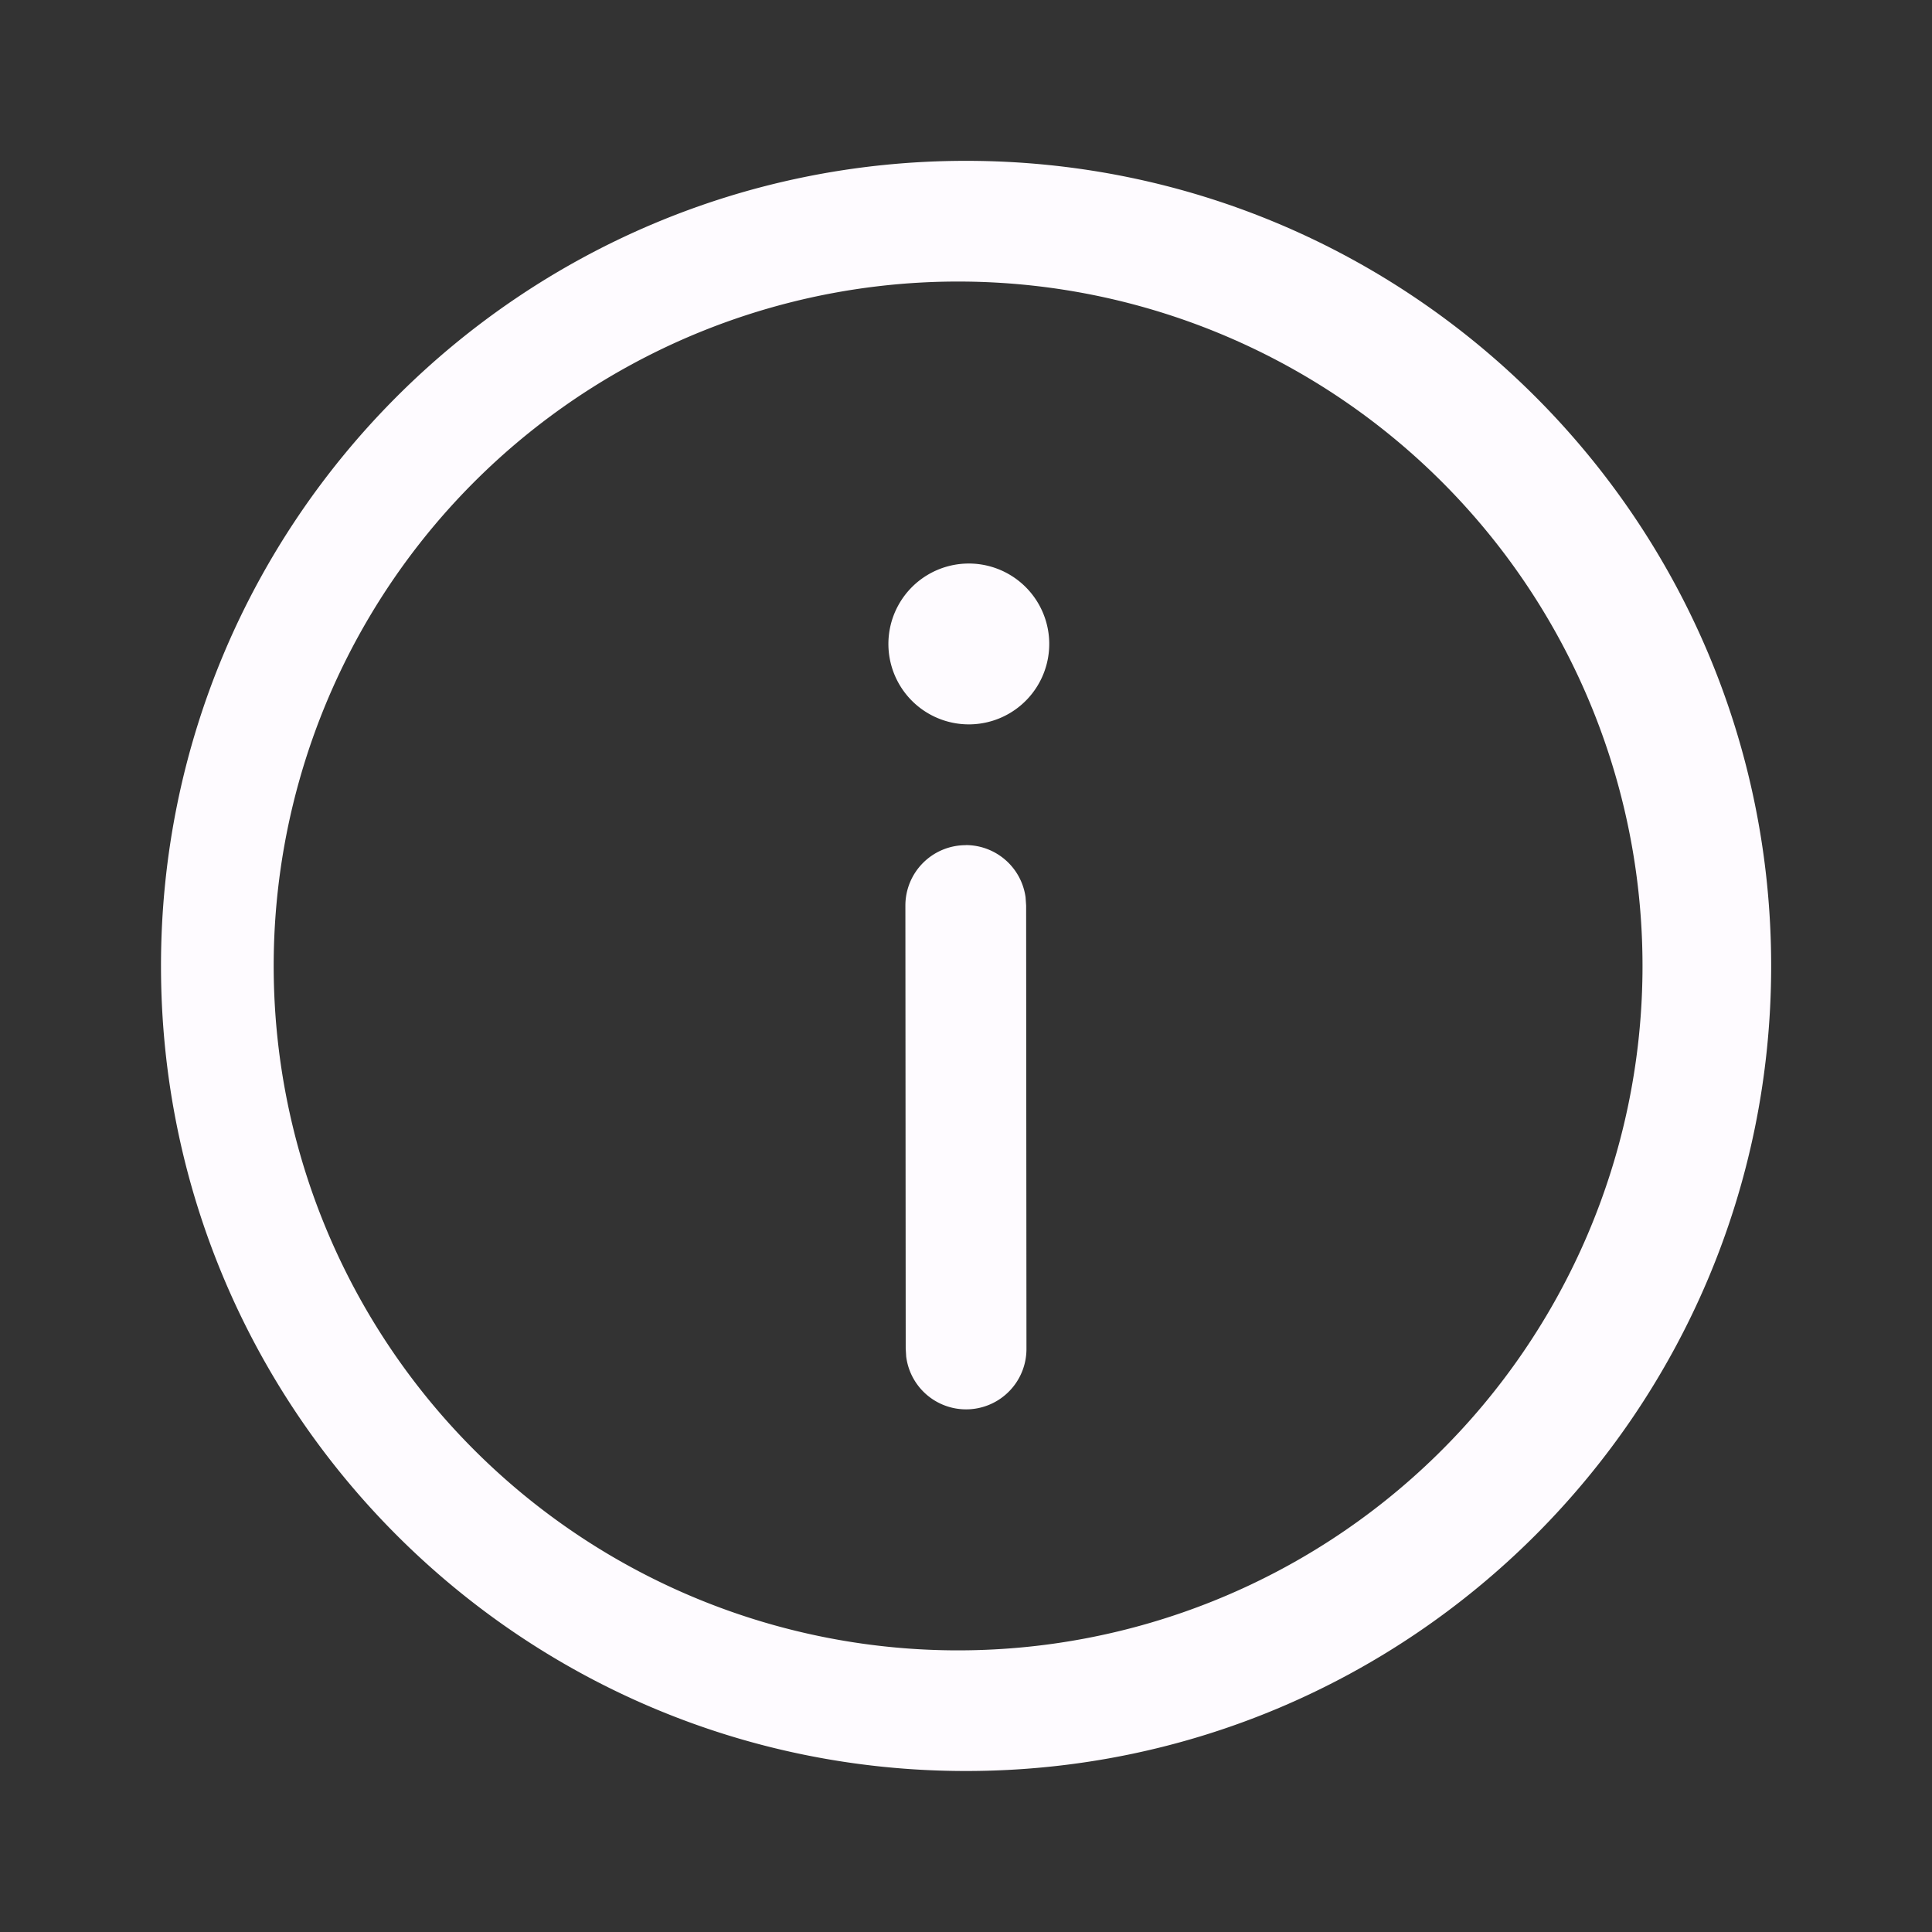
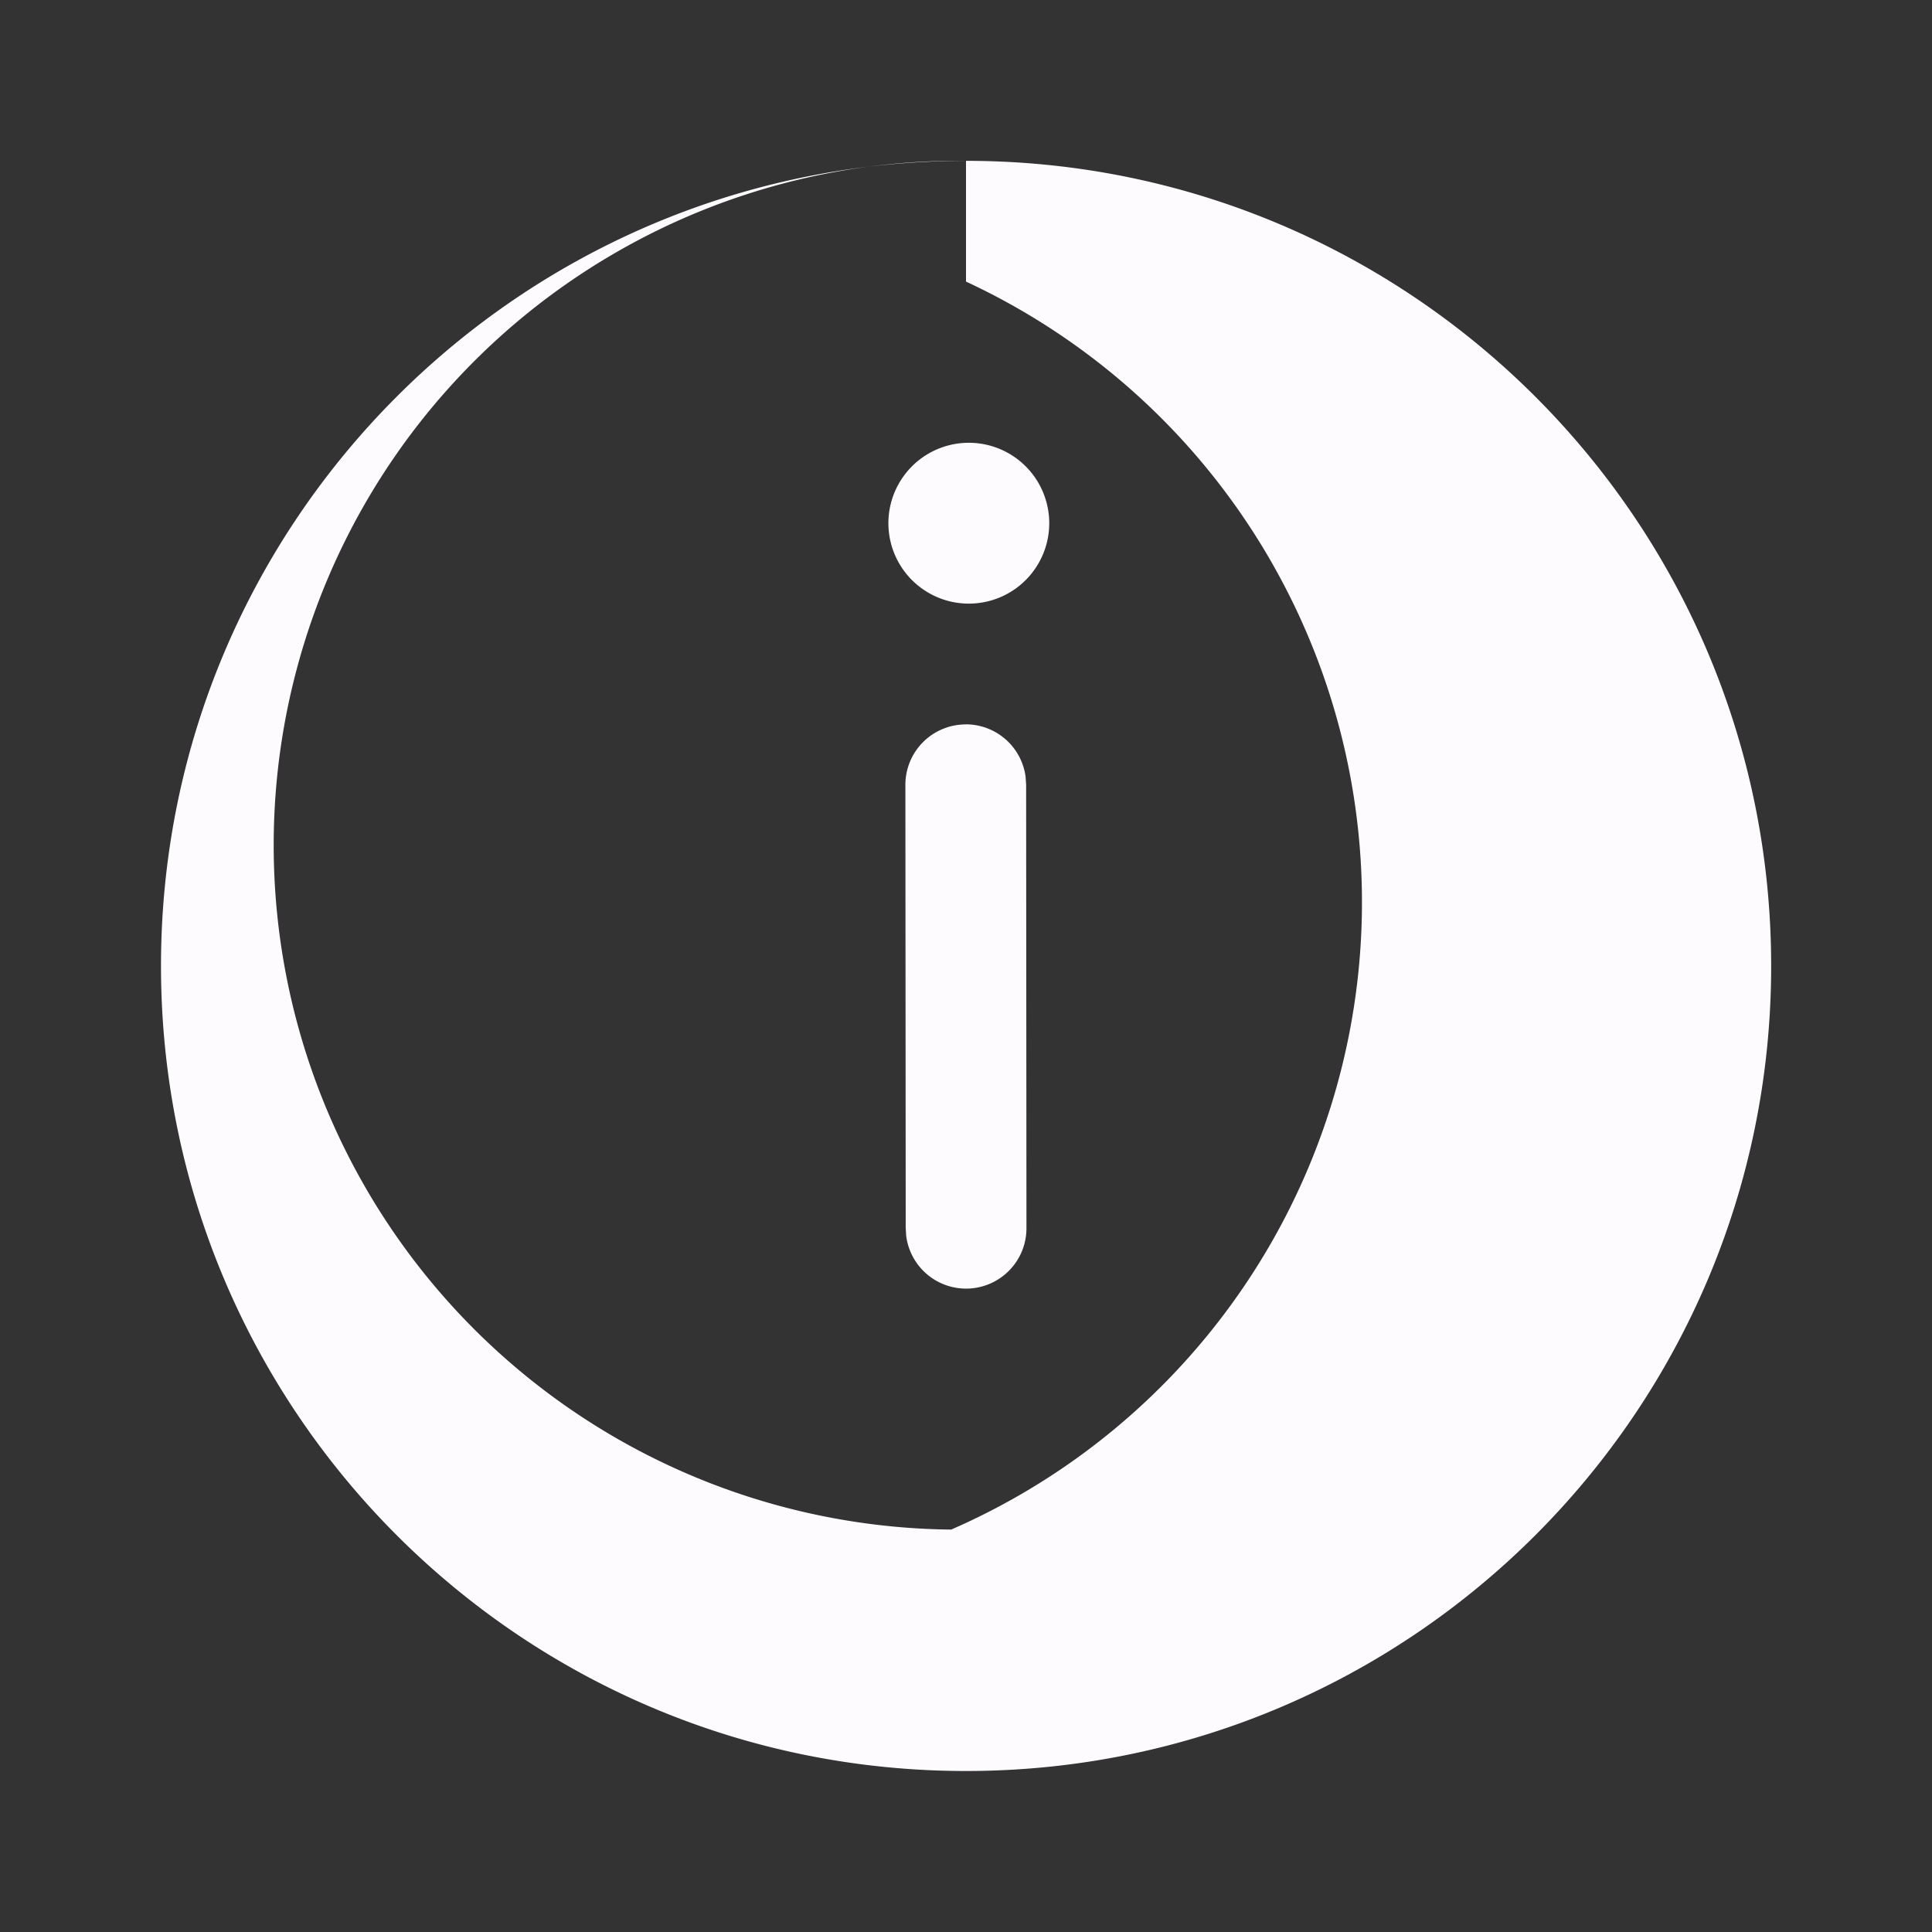
<svg xmlns="http://www.w3.org/2000/svg" width="24" height="24" viewBox="0 0 24 24" fill="none">
  <rect x="0" y="0" width="24" height="24" fill="#333333" stroke="none" />
-   <path d="M12 1.998c5.524 0 10.002 4.478 10.002 10.002 0 5.523-4.478 10-10.002 10-5.524.001-10-4.477-10-10C1.999 6.476 6.476 1.998 12 1.998zm0 1.5a8.502 8.502 0 1 0-.184 17.003A8.502 8.502 0 0 0 12 3.498zm-.004 7a.75.75 0 0 1 .744.648l.007.102.004 5.502a.75.75 0 0 1-1.494.102l-.006-.101-.004-5.502a.75.75 0 0 1 .75-.75l-.001-.001zm.005-3.497a.999.999 0 1 1 .063 1.997.999.999 0 0 1-.063-1.997z" fill="#FEFBFF" />
+   <path d="M12 1.998c5.524 0 10.002 4.478 10.002 10.002 0 5.523-4.478 10-10.002 10-5.524.001-10-4.477-10-10C1.999 6.476 6.476 1.998 12 1.998za8.502 8.502 0 1 0-.184 17.003A8.502 8.502 0 0 0 12 3.498zm-.004 7a.75.75 0 0 1 .744.648l.007.102.004 5.502a.75.75 0 0 1-1.494.102l-.006-.101-.004-5.502a.75.75 0 0 1 .75-.75l-.001-.001zm.005-3.497a.999.999 0 1 1 .063 1.997.999.999 0 0 1-.063-1.997z" fill="#FEFBFF" />
</svg>